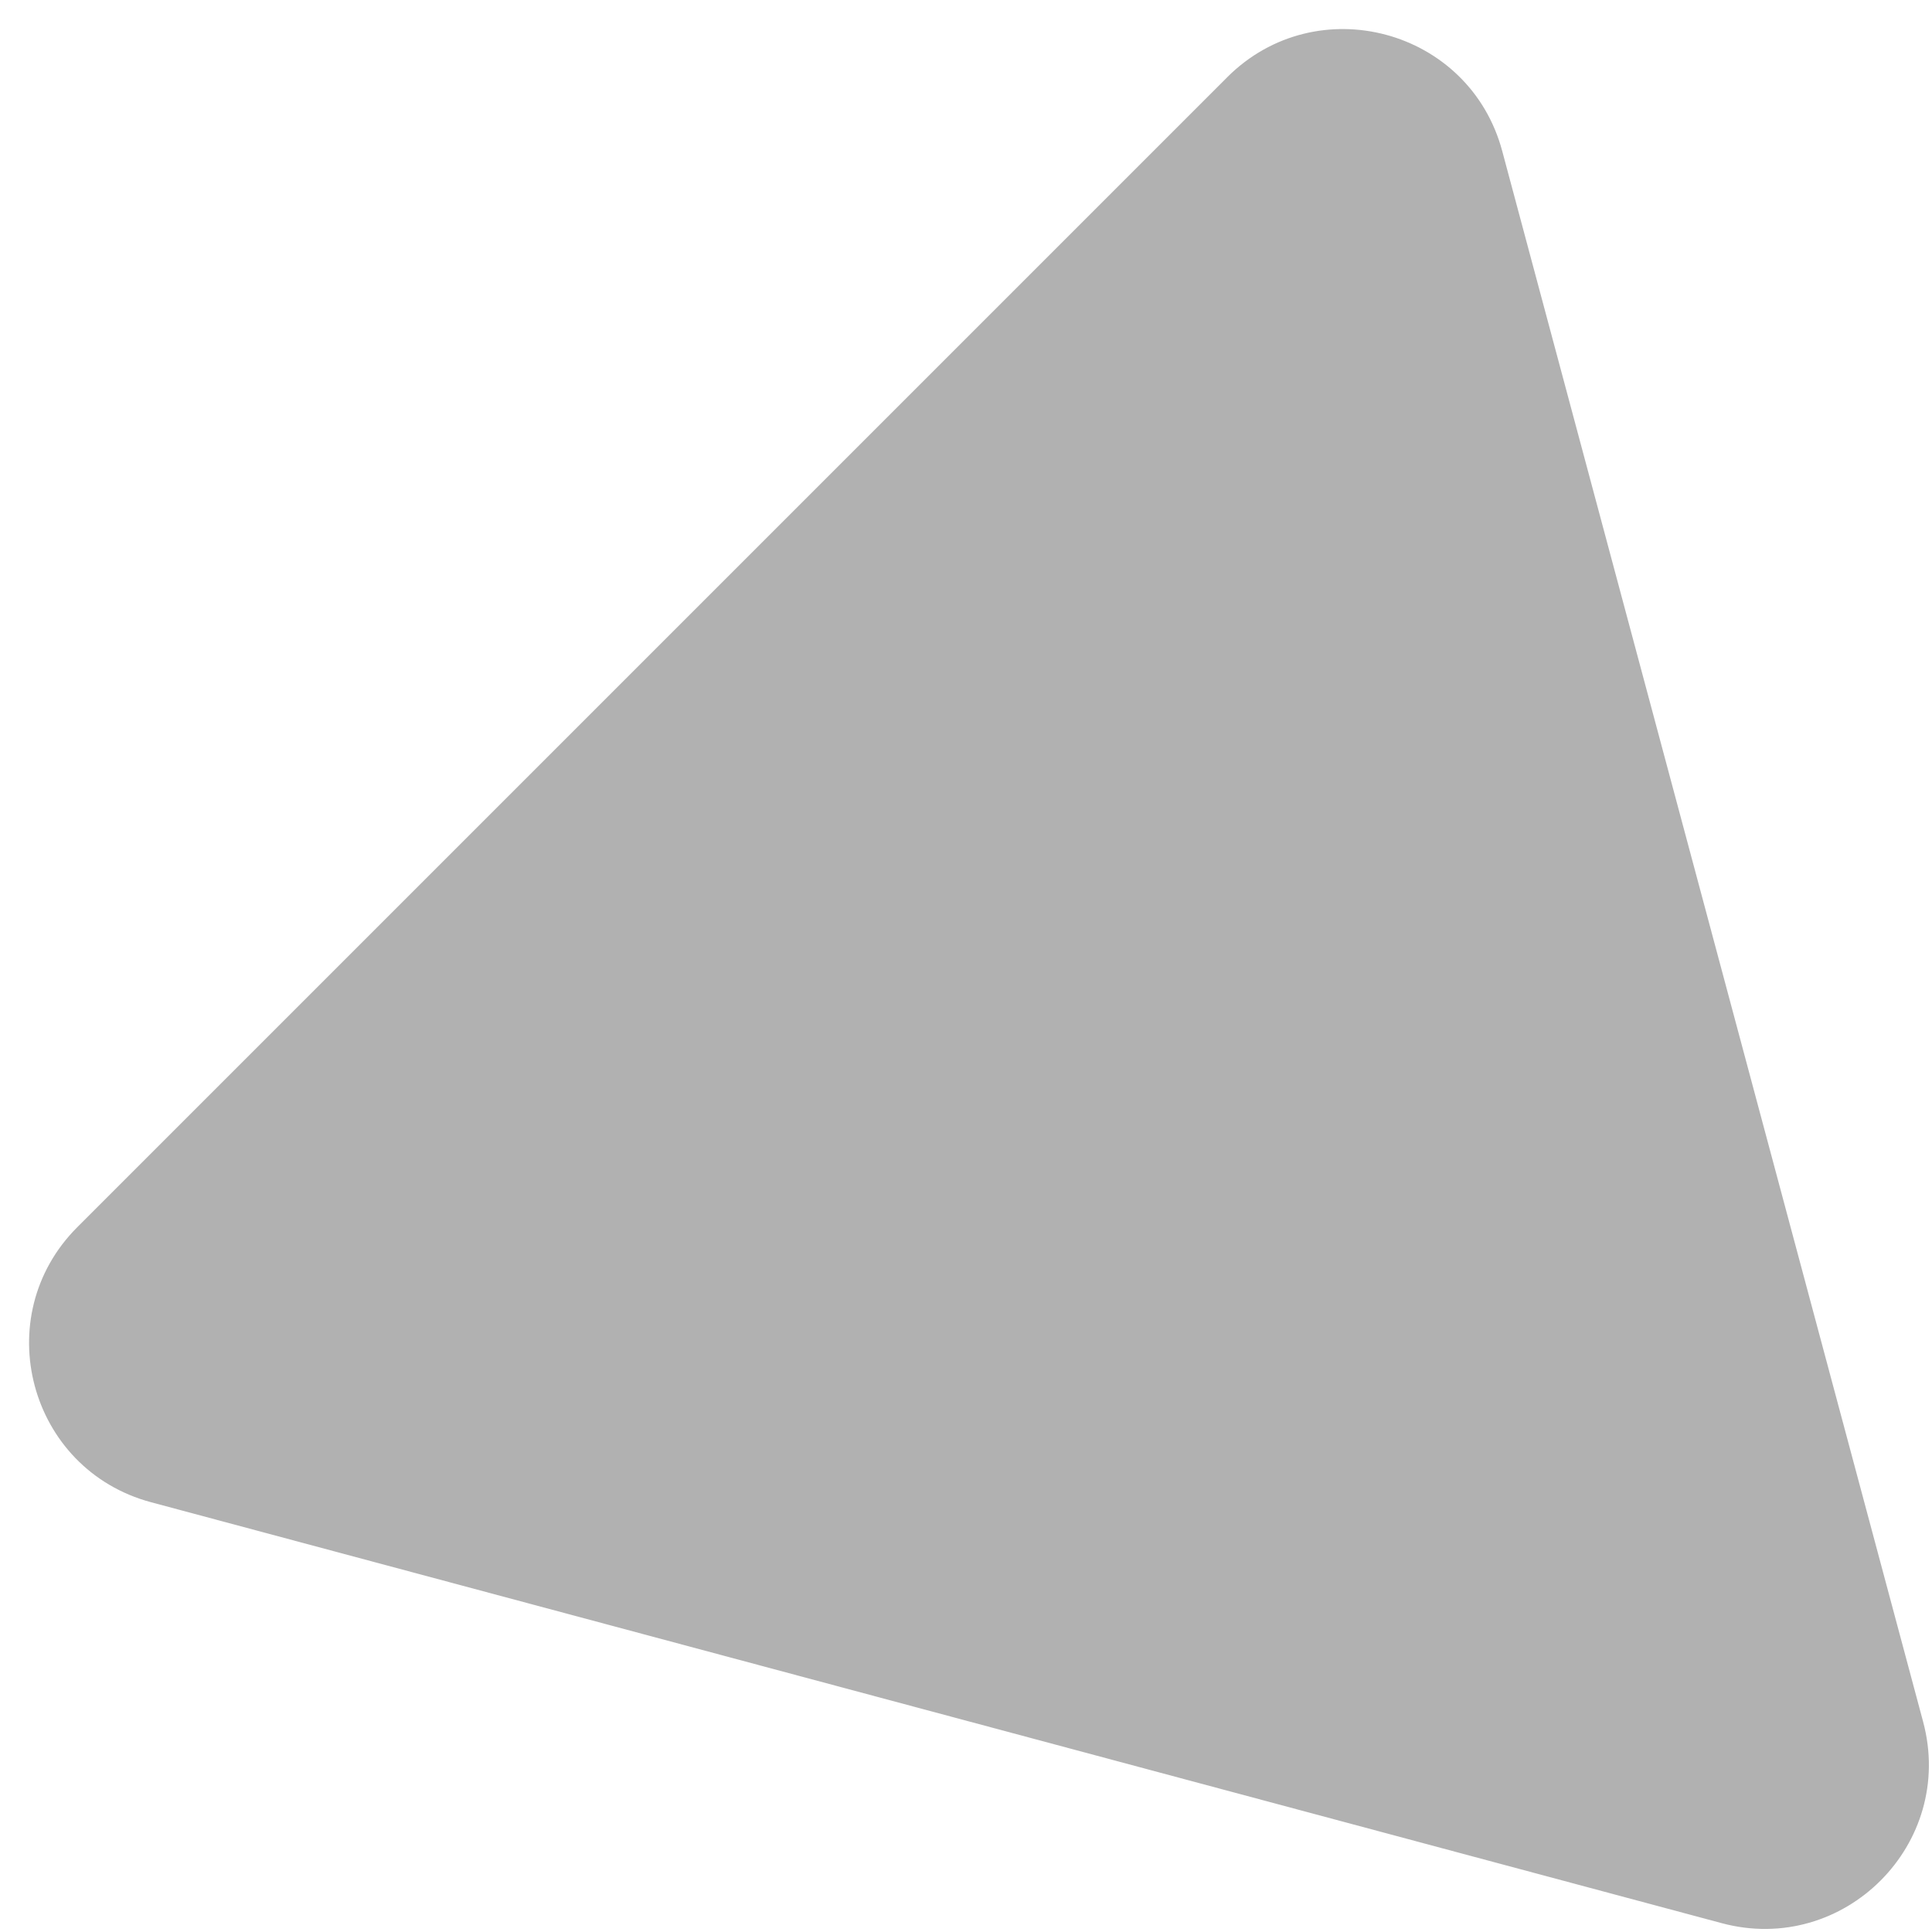
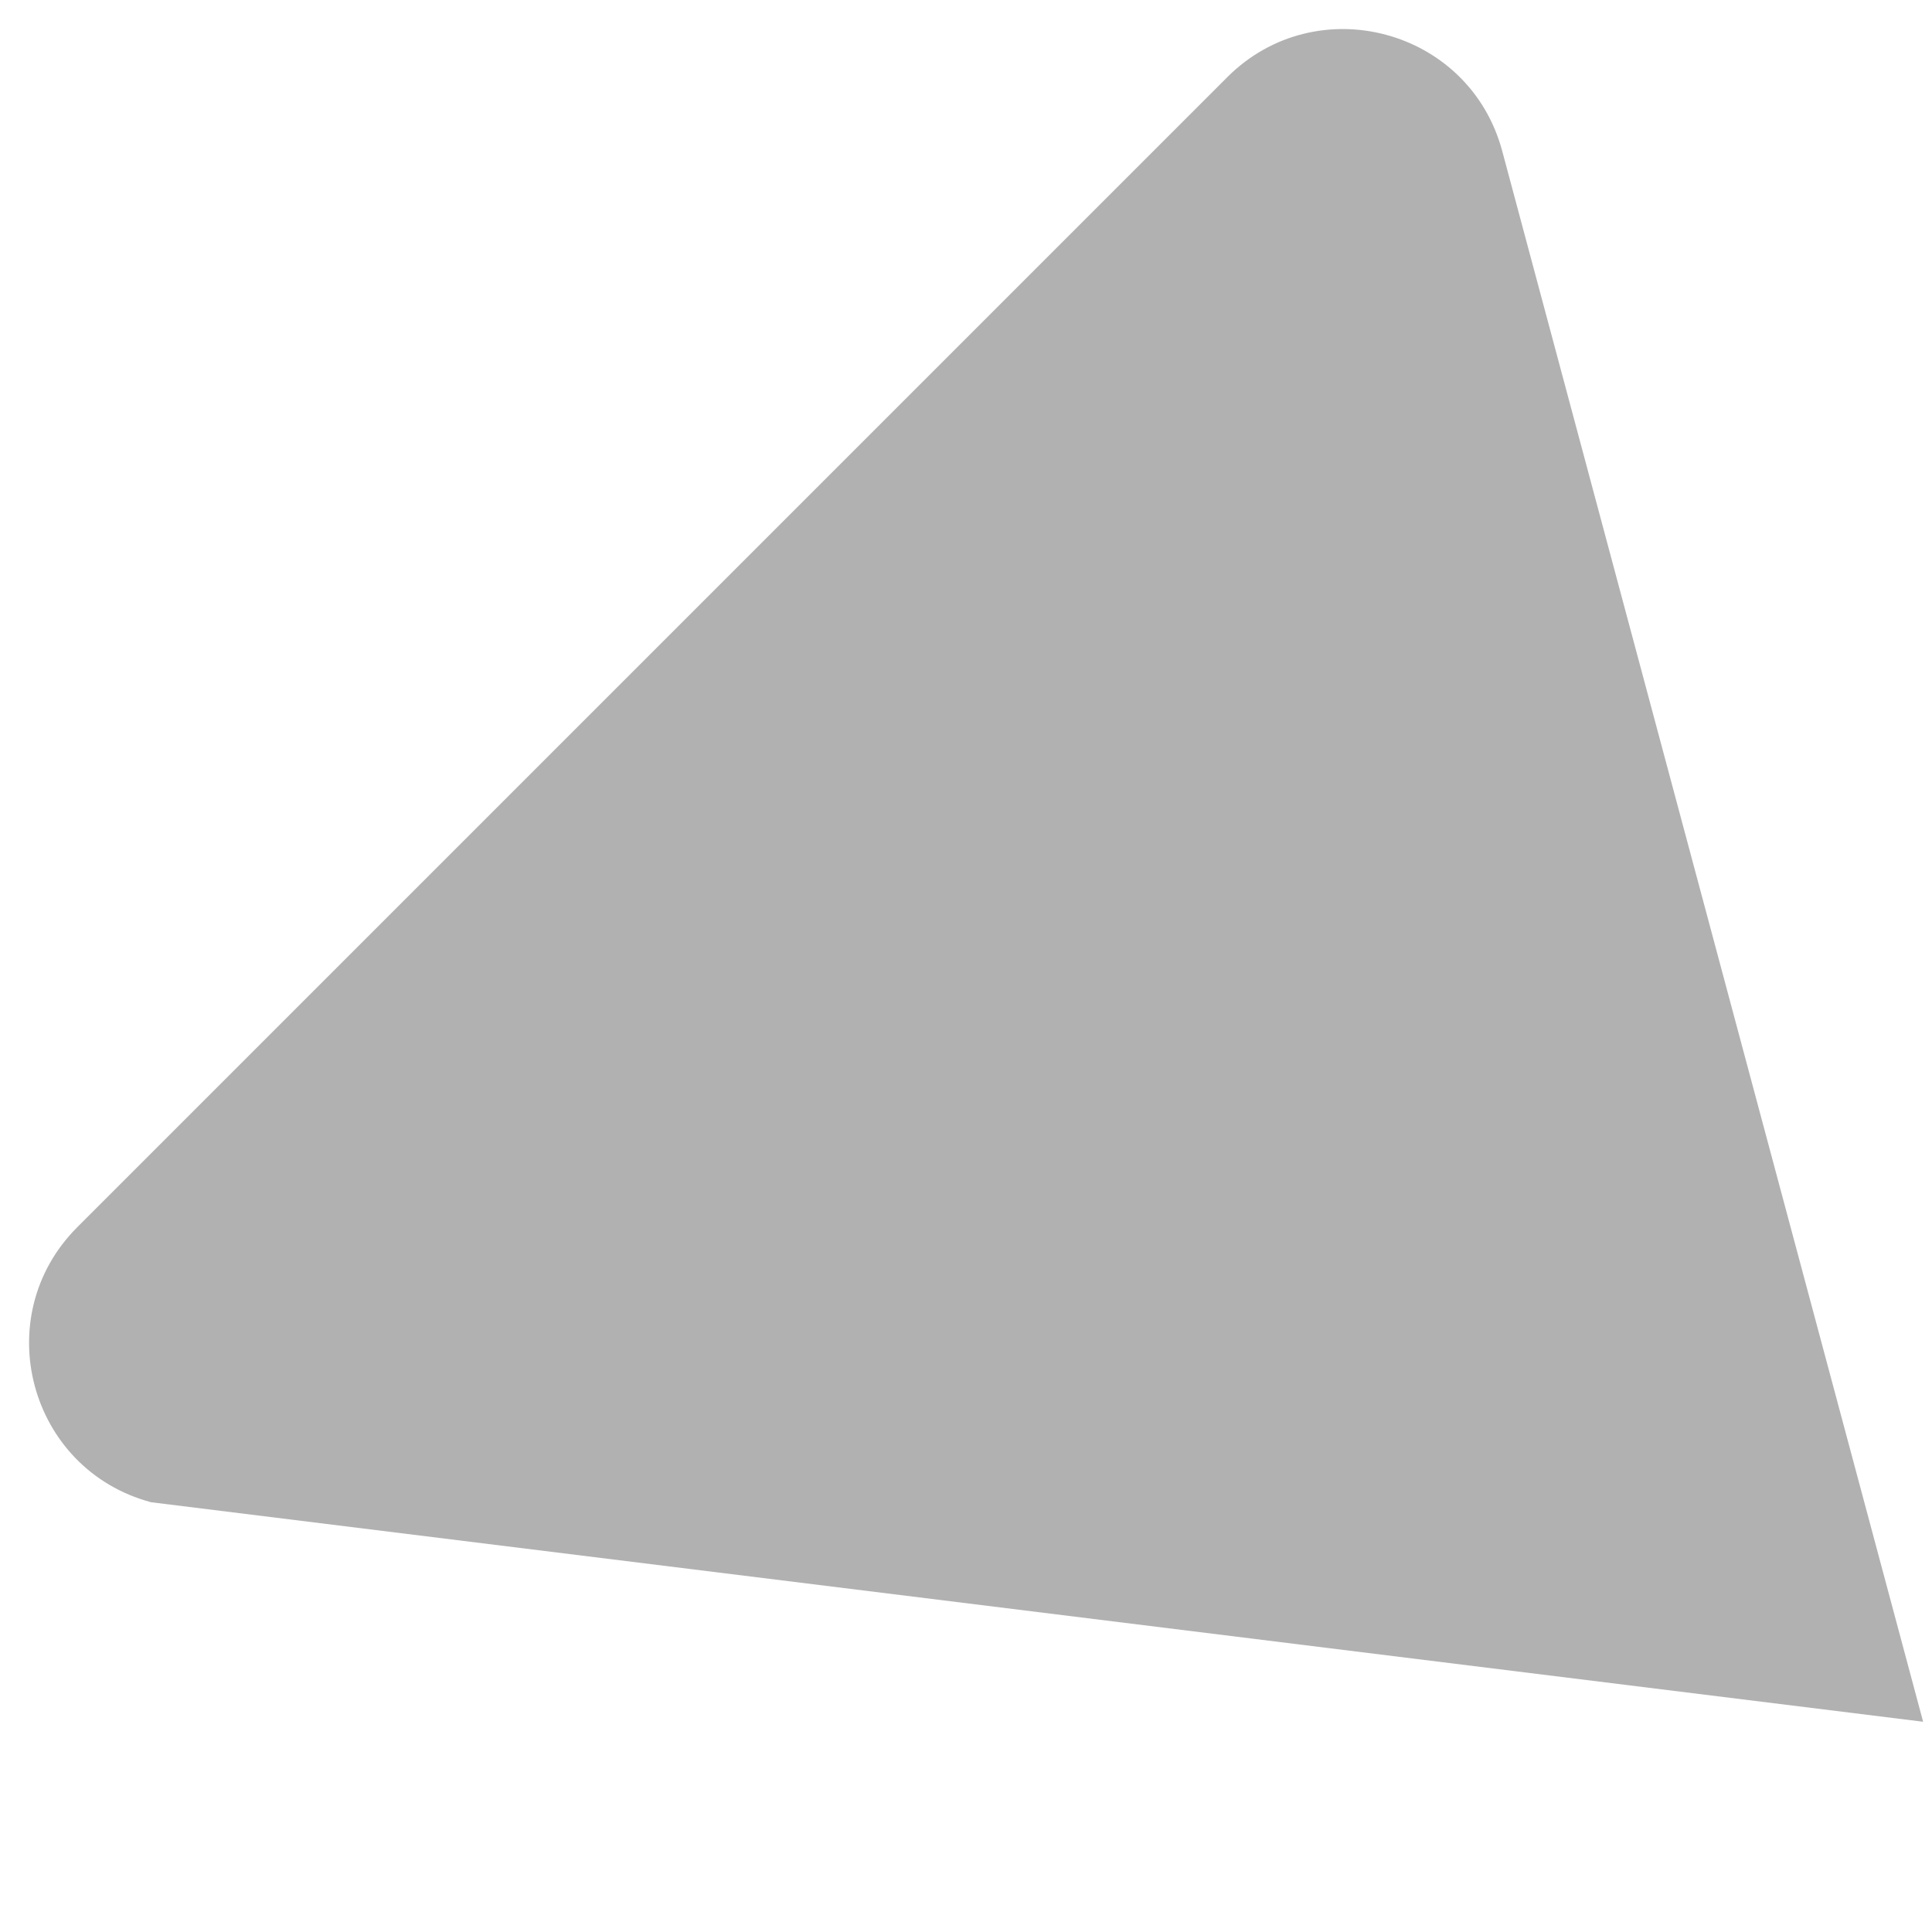
<svg xmlns="http://www.w3.org/2000/svg" width="47" height="47" fill="none">
-   <path d="M29.853 1.88C32.03-.296 35.748.7 36.545 3.675l10.239 38.21c.797 2.975-1.925 5.697-4.9 4.9L3.675 36.545C.7 35.748-.296 32.03 1.881 29.853L29.853 1.881Z" fill="#B1B1B1" />
+   <path d="M29.853 1.88C32.03-.296 35.748.7 36.545 3.675l10.239 38.21L3.675 36.545C.7 35.748-.296 32.03 1.881 29.853L29.853 1.881Z" fill="#B1B1B1" />
</svg>